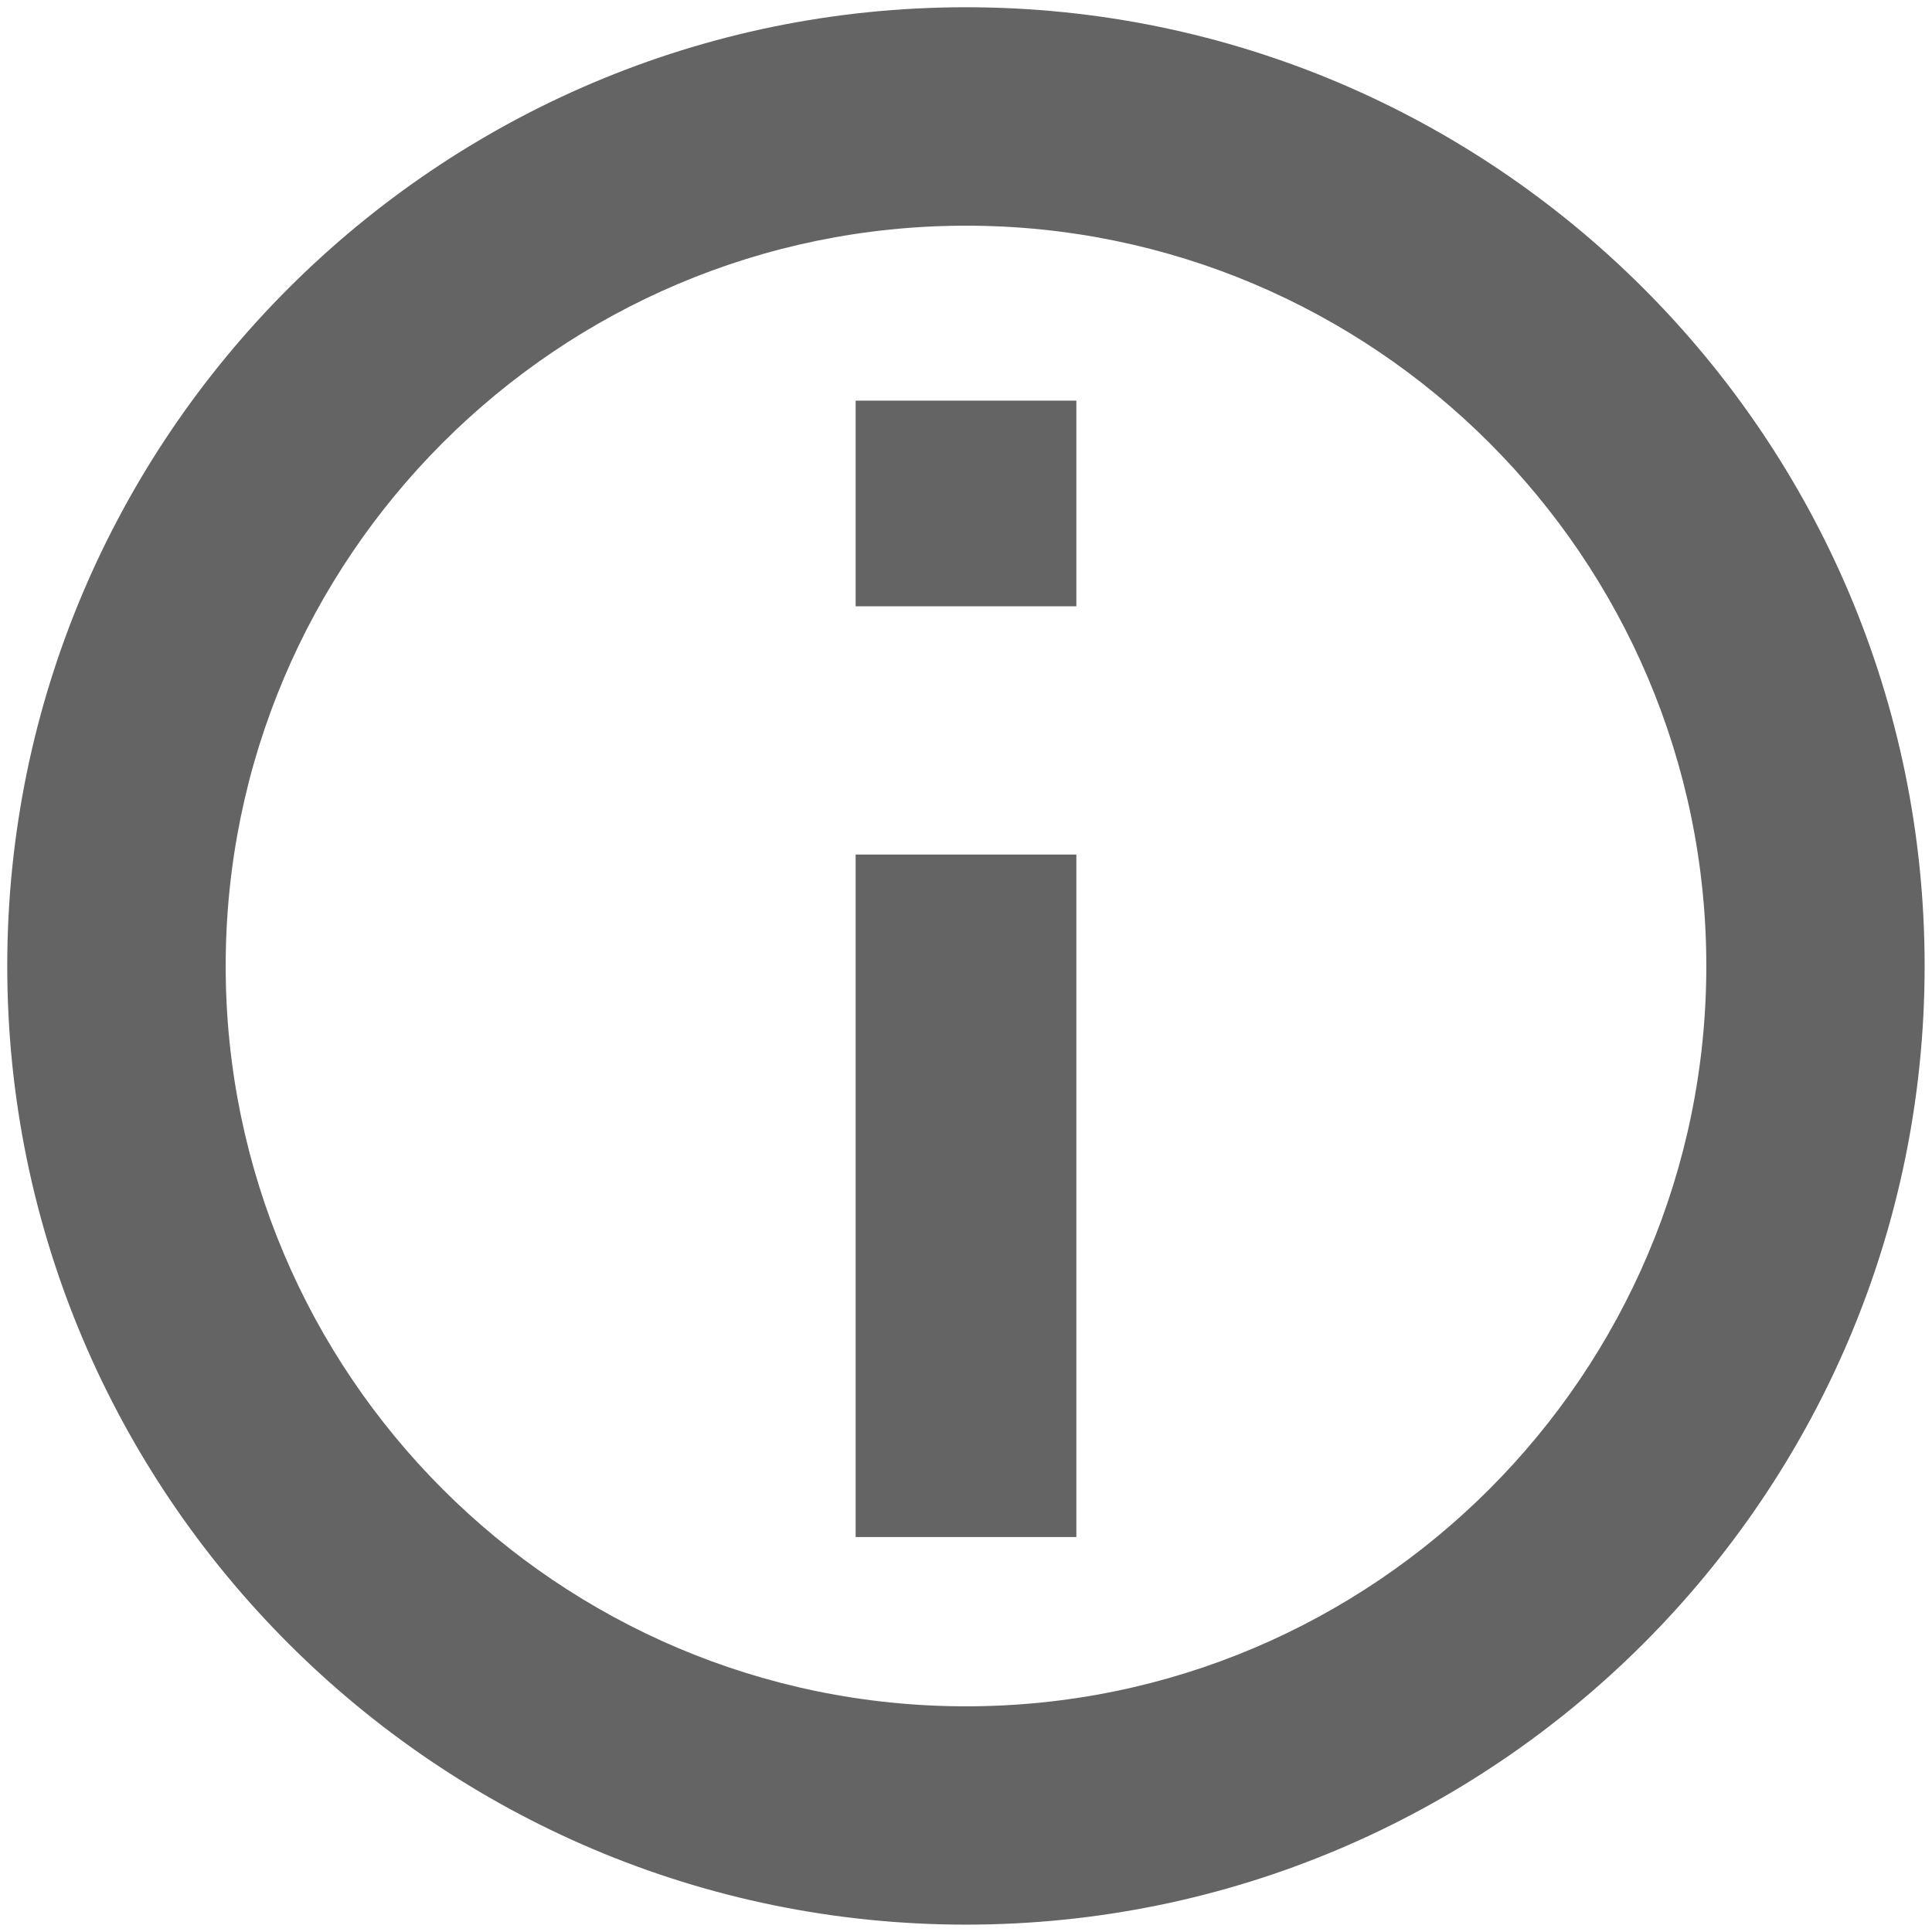
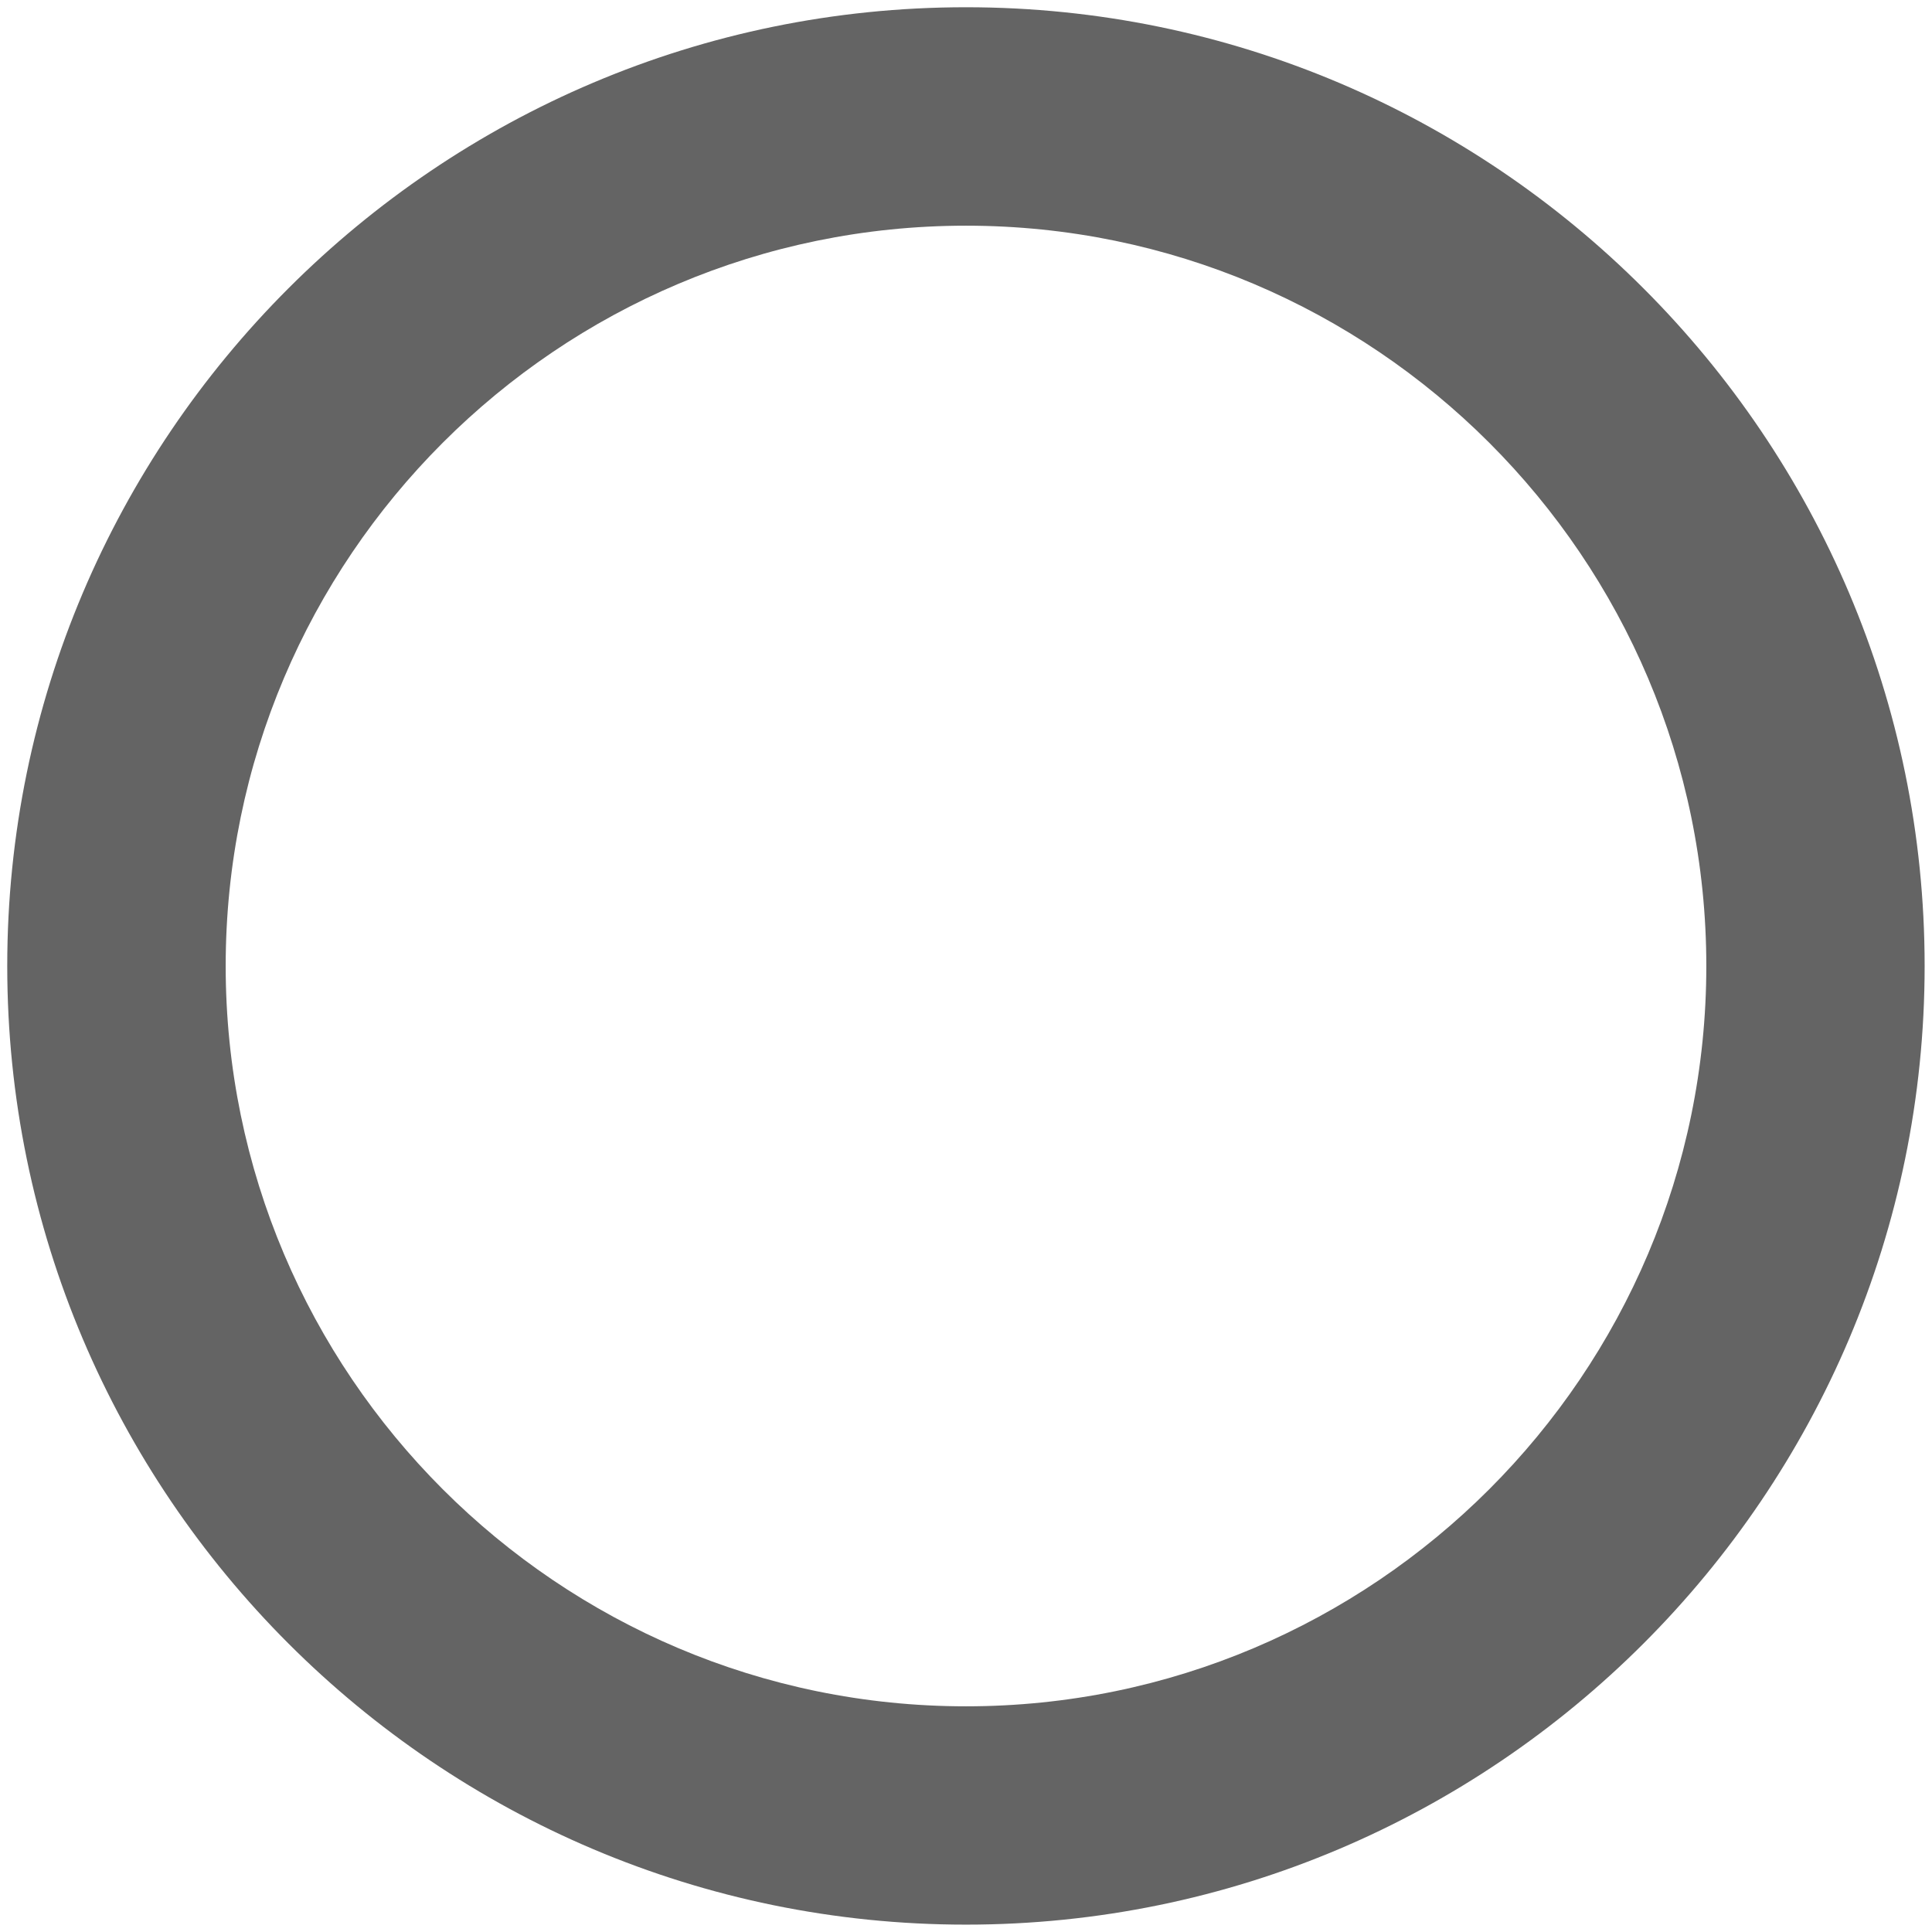
<svg xmlns="http://www.w3.org/2000/svg" version="1.1" id="Calque_1" x="0px" y="0px" width="16px" height="16px" viewBox="0 0 16 16" enable-background="new 0 0 16 16" xml:space="preserve">
  <g>
-     <rect x="7.086" y="7.077" fill="#646464" width="1.828" height="5.652" />
-     <rect x="7.086" y="3.318" fill="#646464" width="1.828" height="1.703" />
    <path fill="#646464" d="M8,15.939c-4.378,0-7.94-3.563-7.94-7.939c0-4.378,3.562-7.94,7.94-7.94c4.377,0,7.939,3.562,7.939,7.94   C15.939,12.377,12.377,15.939,8,15.939L8,15.939z M8,1.869c-3.381,0-6.131,2.75-6.131,6.131S4.619,14.131,8,14.131   s6.131-2.75,6.131-6.131S11.381,1.869,8,1.869L8,1.869z" />
  </g>
</svg>